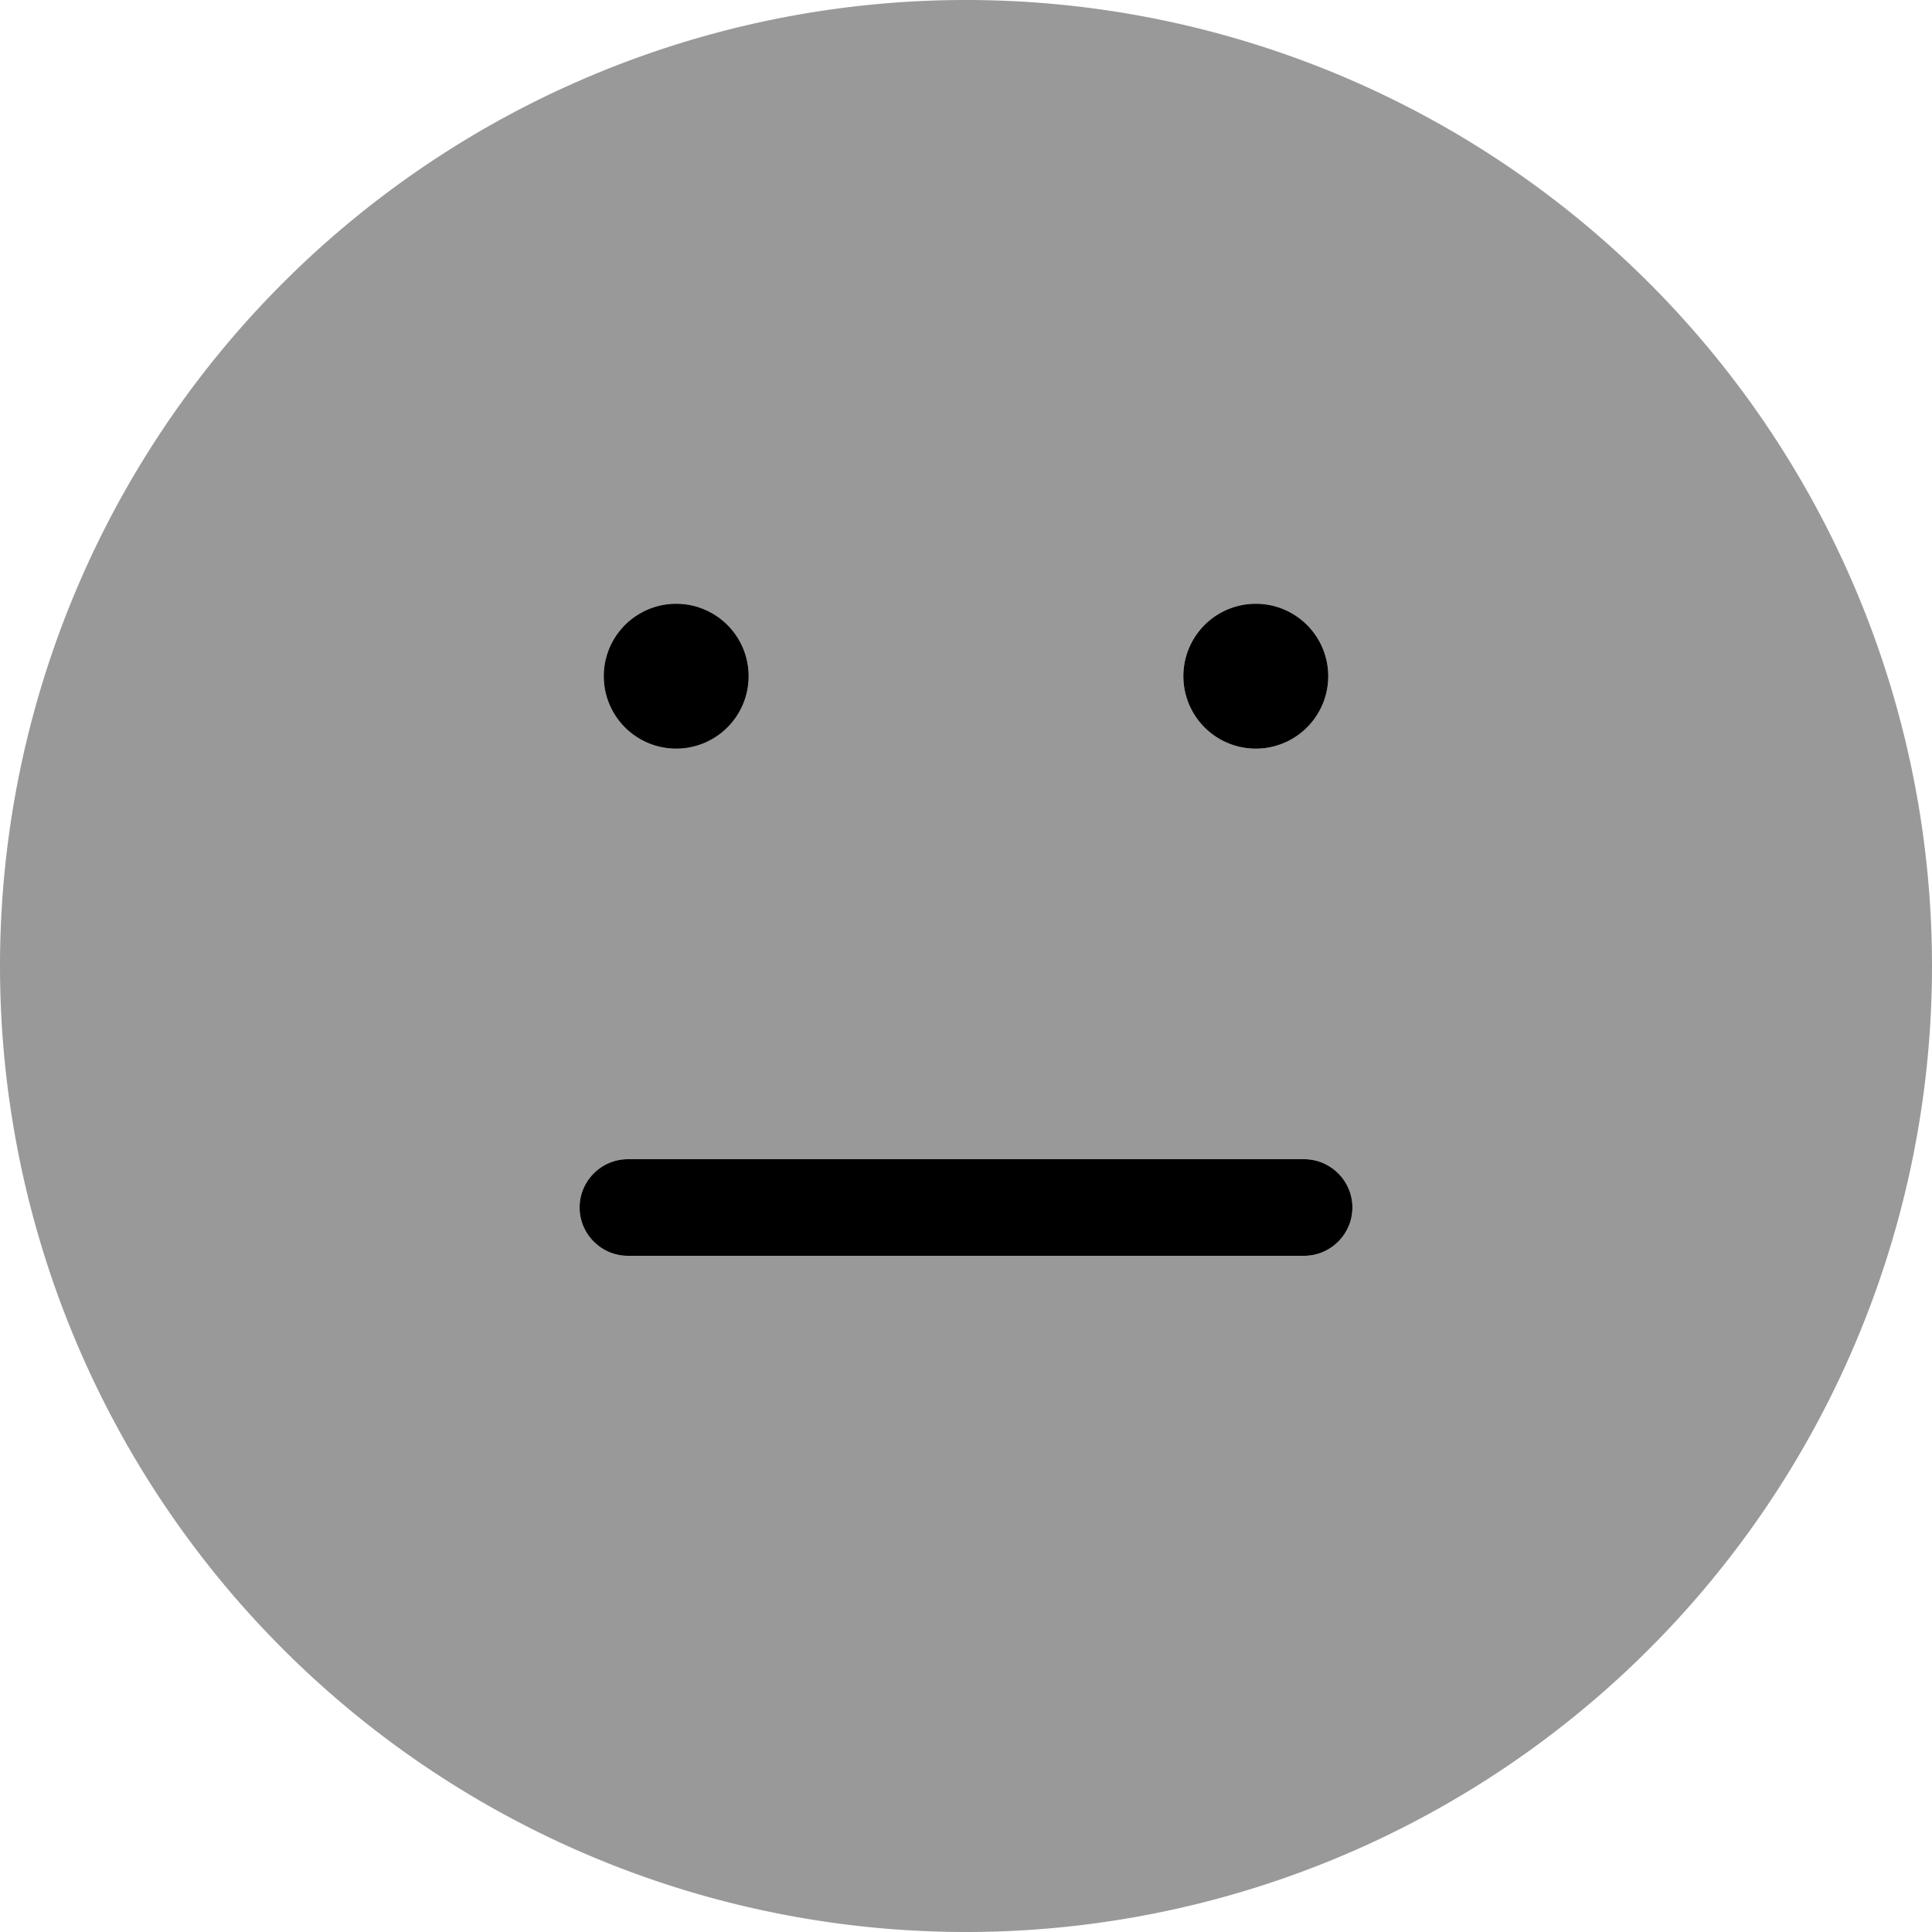
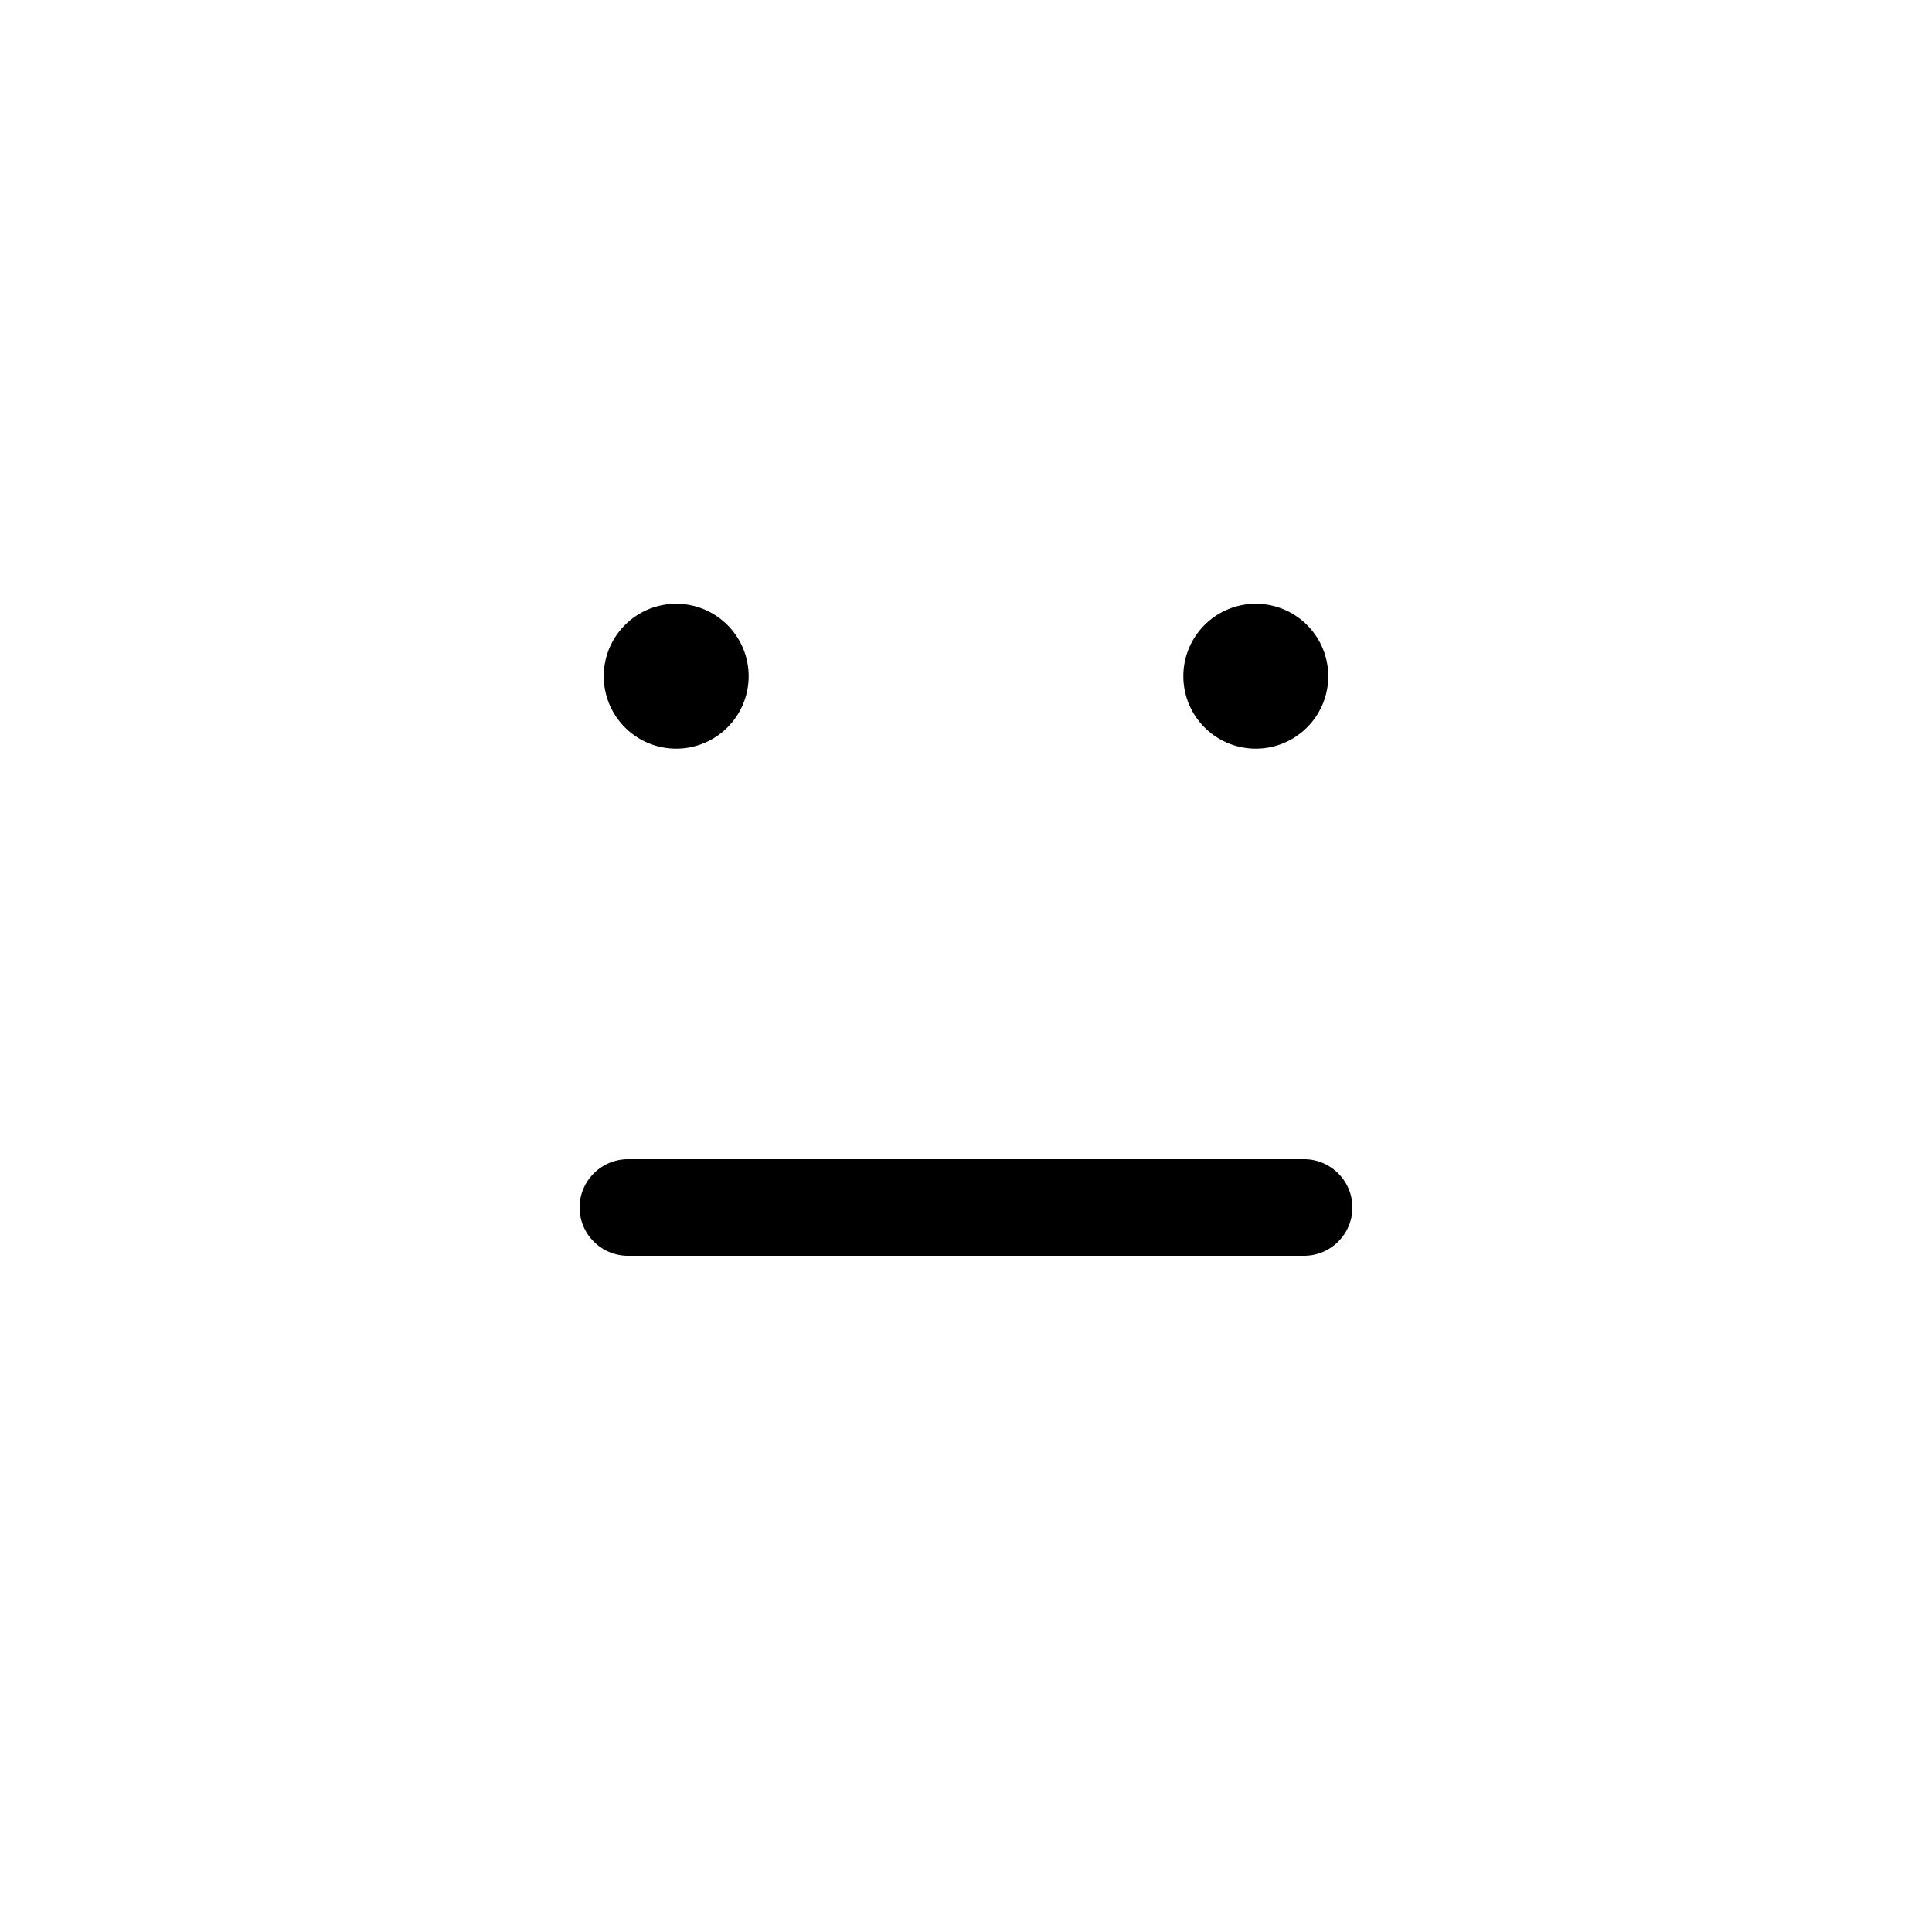
<svg xmlns="http://www.w3.org/2000/svg" viewBox="0 0 560 560">
-   <path style="fill:currentColor;opacity:.4" d="M0 280a280 280 0 1 0 560 0 280 280 0 1 0 -560 0zm168 70c0-7.7 6.3-14 14-14l196 0c7.7 0 14 6.3 14 14s-6.3 14-14 14l-196 0c-7.7 0-14-6.3-14-14zm49-154a21 21 0 1 1 -42 0 21 21 0 1 1 42 0zm168 0a21 21 0 1 1 -42 0 21 21 0 1 1 42 0z" />
  <path style="fill:currentColor;opacity:1" d="M217 196a21 21 0 1 0 -42 0 21 21 0 1 0 42 0zm168 0a21 21 0 1 0 -42 0 21 21 0 1 0 42 0zm-7 168c7.7 0 14-6.3 14-14s-6.3-14-14-14l-196 0c-7.7 0-14 6.3-14 14s6.3 14 14 14l196 0z" />
</svg>